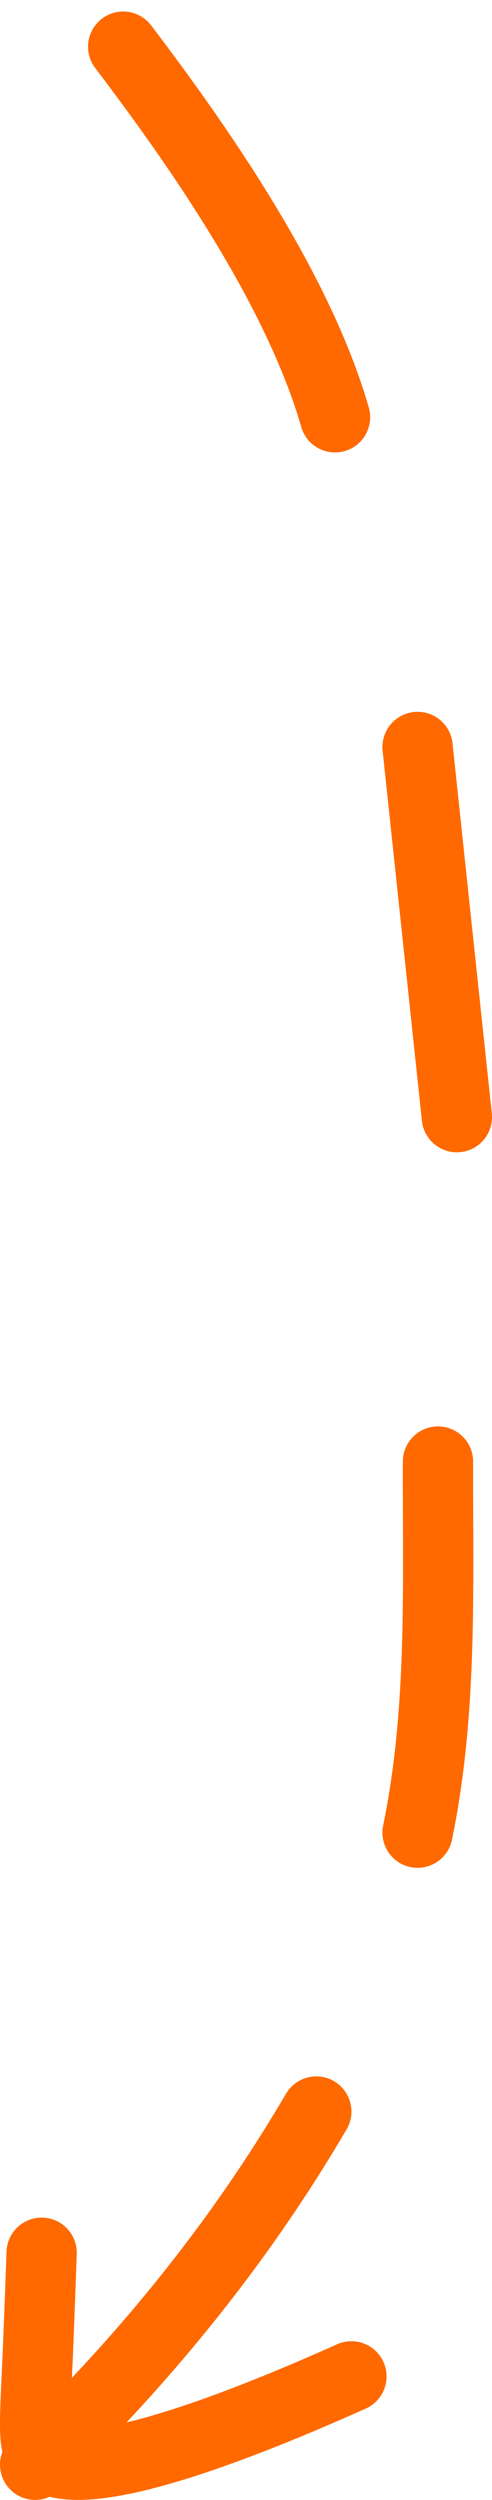
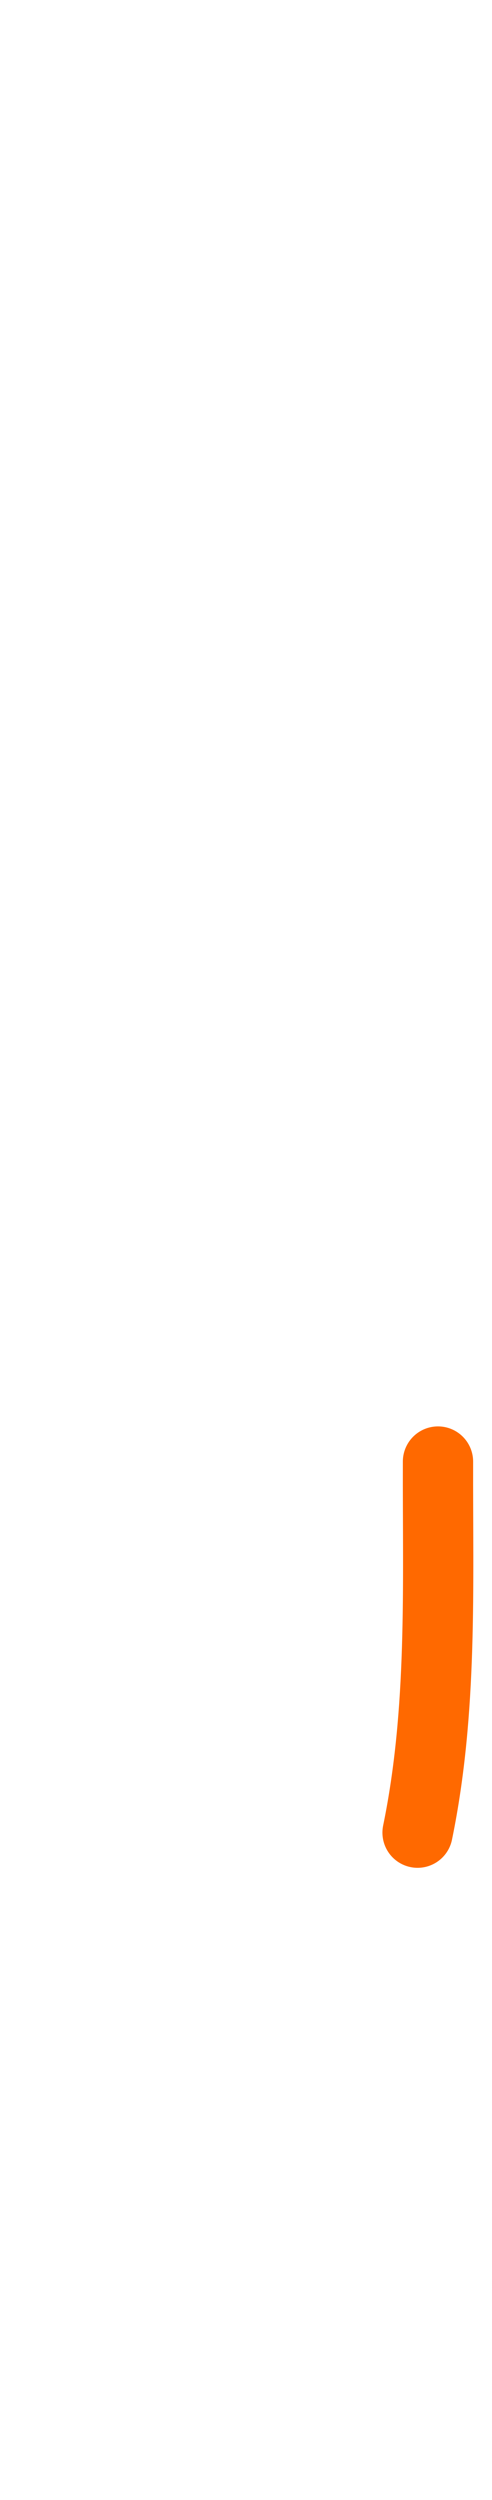
<svg xmlns="http://www.w3.org/2000/svg" width="14" height="71" viewBox="0 0 14 71" fill="none">
-   <path d="M9.533 11.85C8.539 8.398 5.94 4.523 3.505 1.327" stroke="#FF6900" stroke-width="2" stroke-miterlimit="10" stroke-linecap="round" stroke-linejoin="round" />
-   <path d="M9 59.971C8.018 61.644 6.778 63.5 5.2 65.446C3.791 67.187 2.362 68.701 1 70" stroke="#FF6900" stroke-width="2" stroke-miterlimit="10" stroke-linecap="round" stroke-linejoin="round" />
-   <path d="M1.185 63.982C1.163 64.599 1.126 65.621 1.074 66.897C0.971 69.175 0.92 69.562 1.303 69.801C2.54 70.579 6.819 68.916 10 67.493" stroke="#FF6900" stroke-width="2" stroke-miterlimit="10" stroke-linecap="round" stroke-linejoin="round" />
-   <path d="M11.882 21.216L13 31.727" stroke="#FF6900" stroke-width="2" stroke-miterlimit="10" stroke-linecap="round" stroke-linejoin="round" />
  <path d="M12.463 41.511C12.453 45.06 12.598 48.569 11.882 52.048" stroke="#FF6900" stroke-width="2" stroke-miterlimit="10" stroke-linecap="round" stroke-linejoin="round" />
</svg>